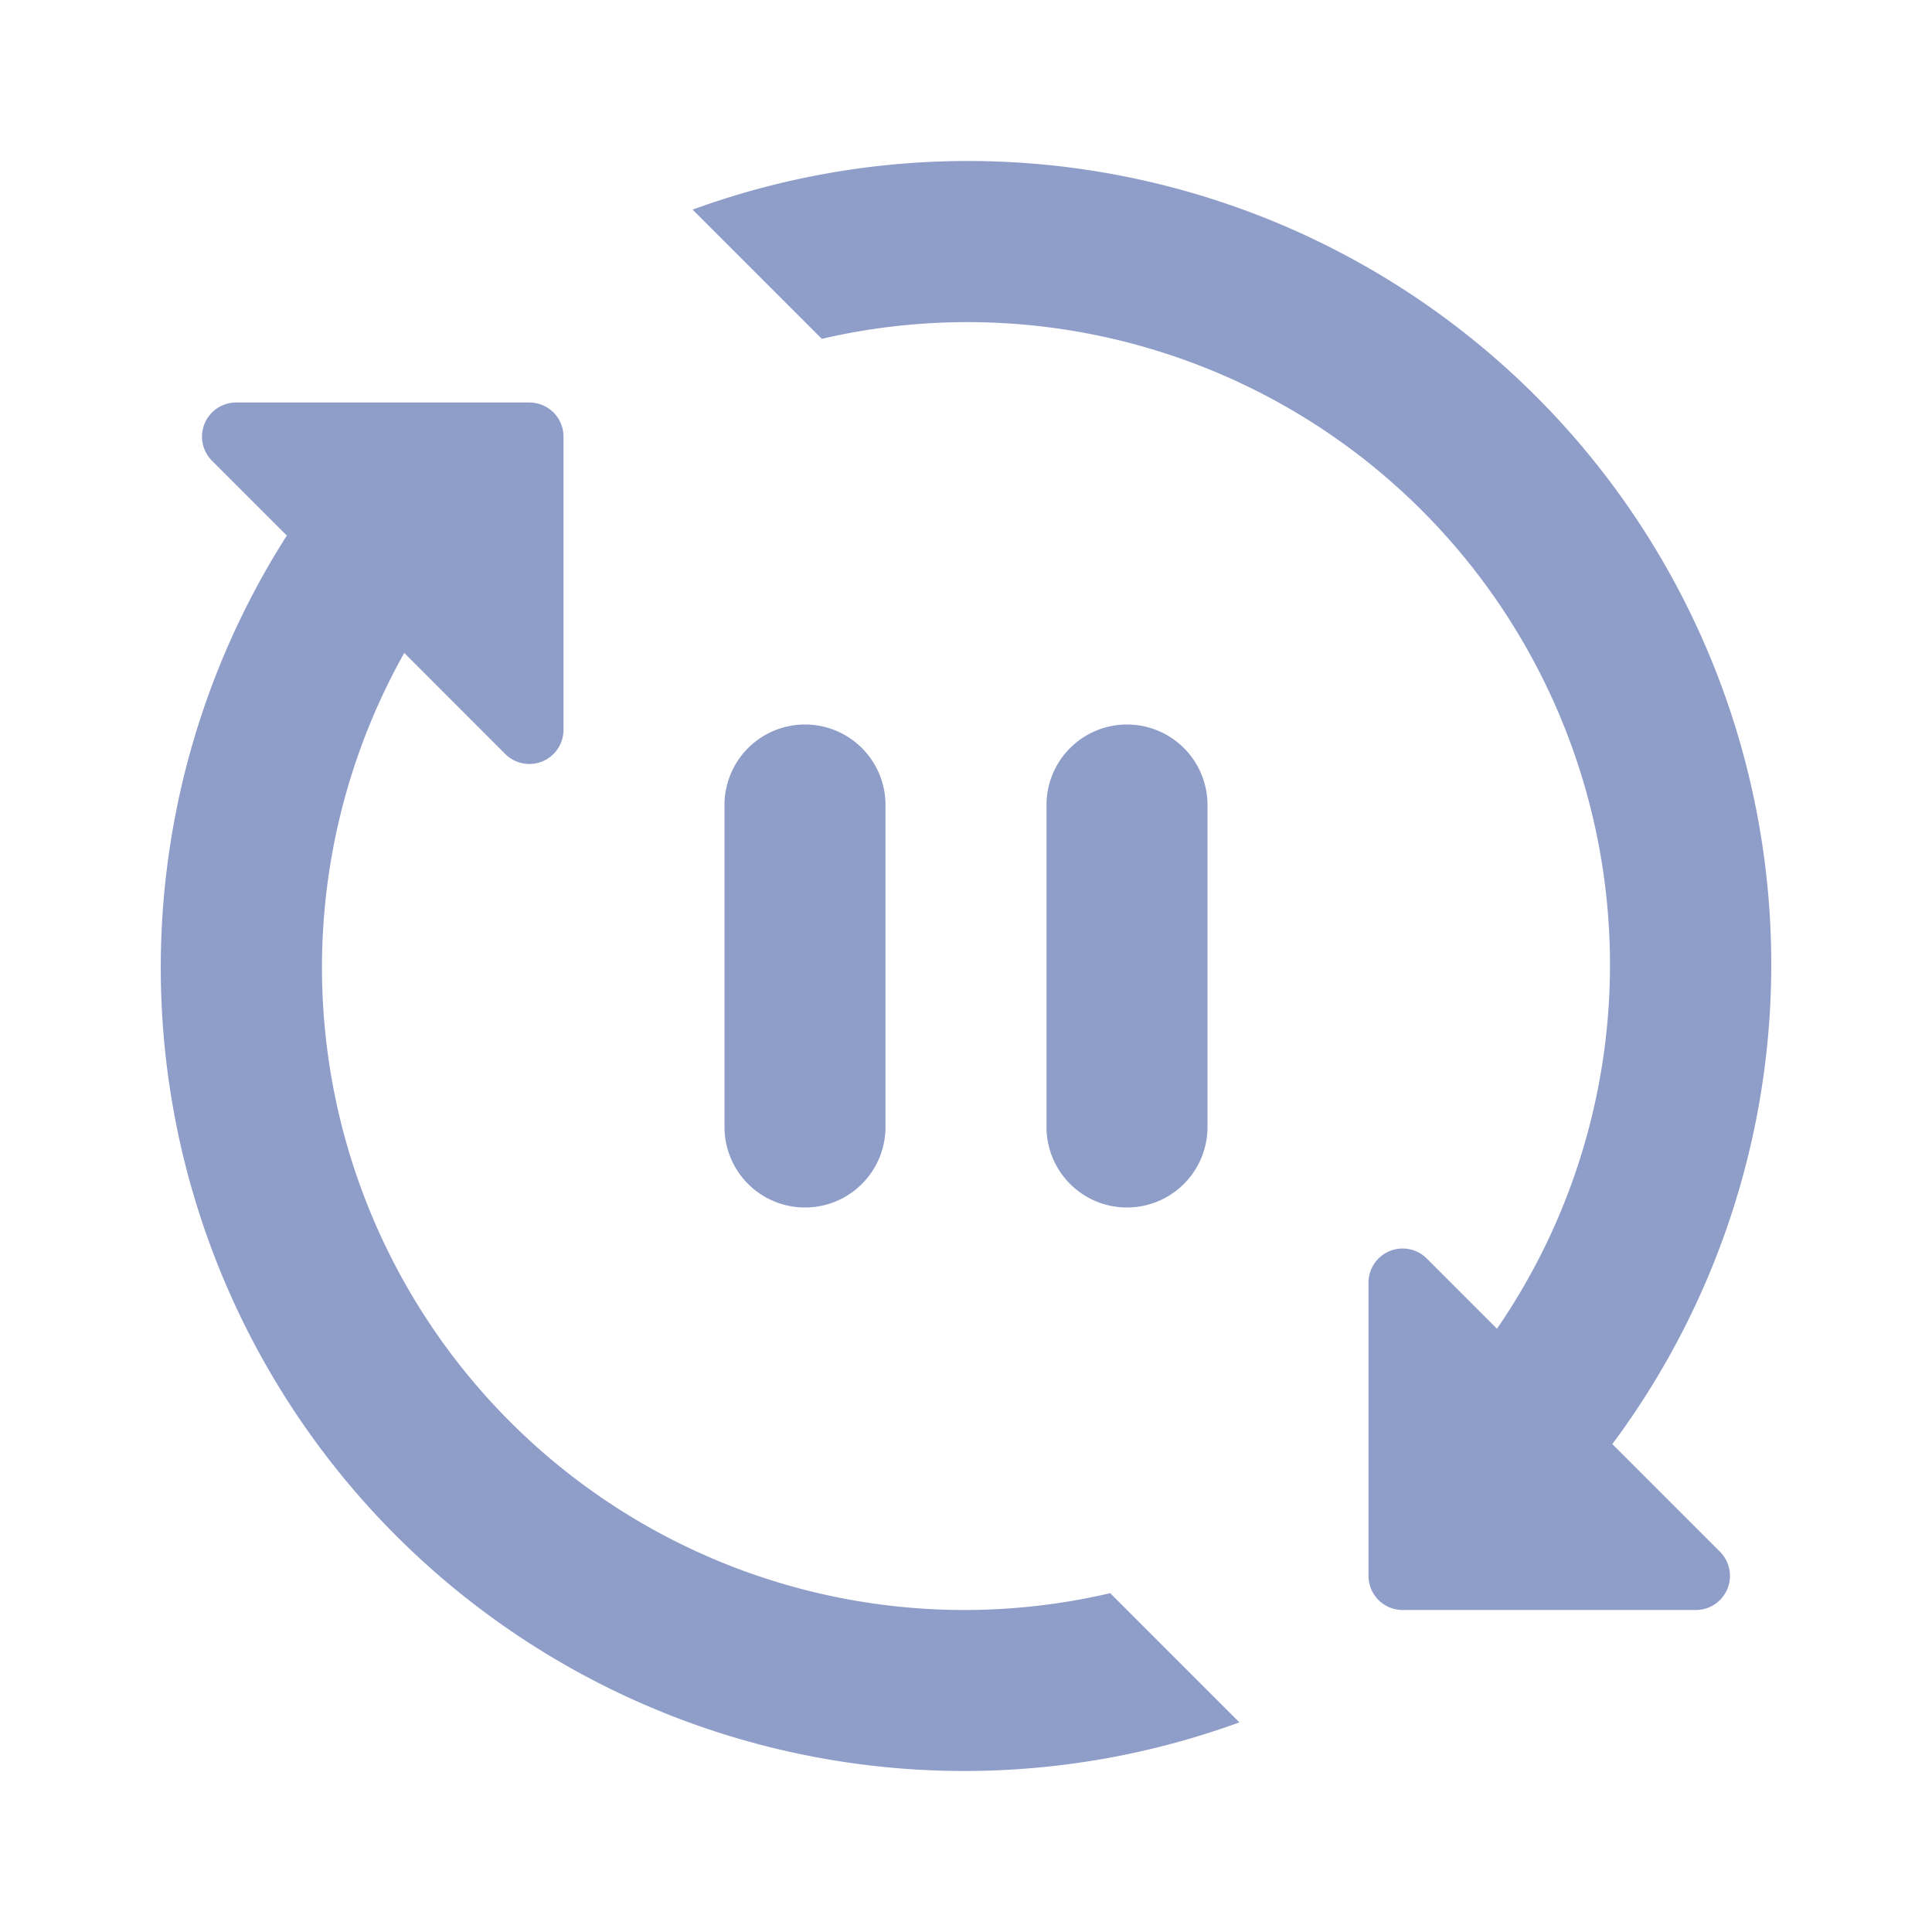
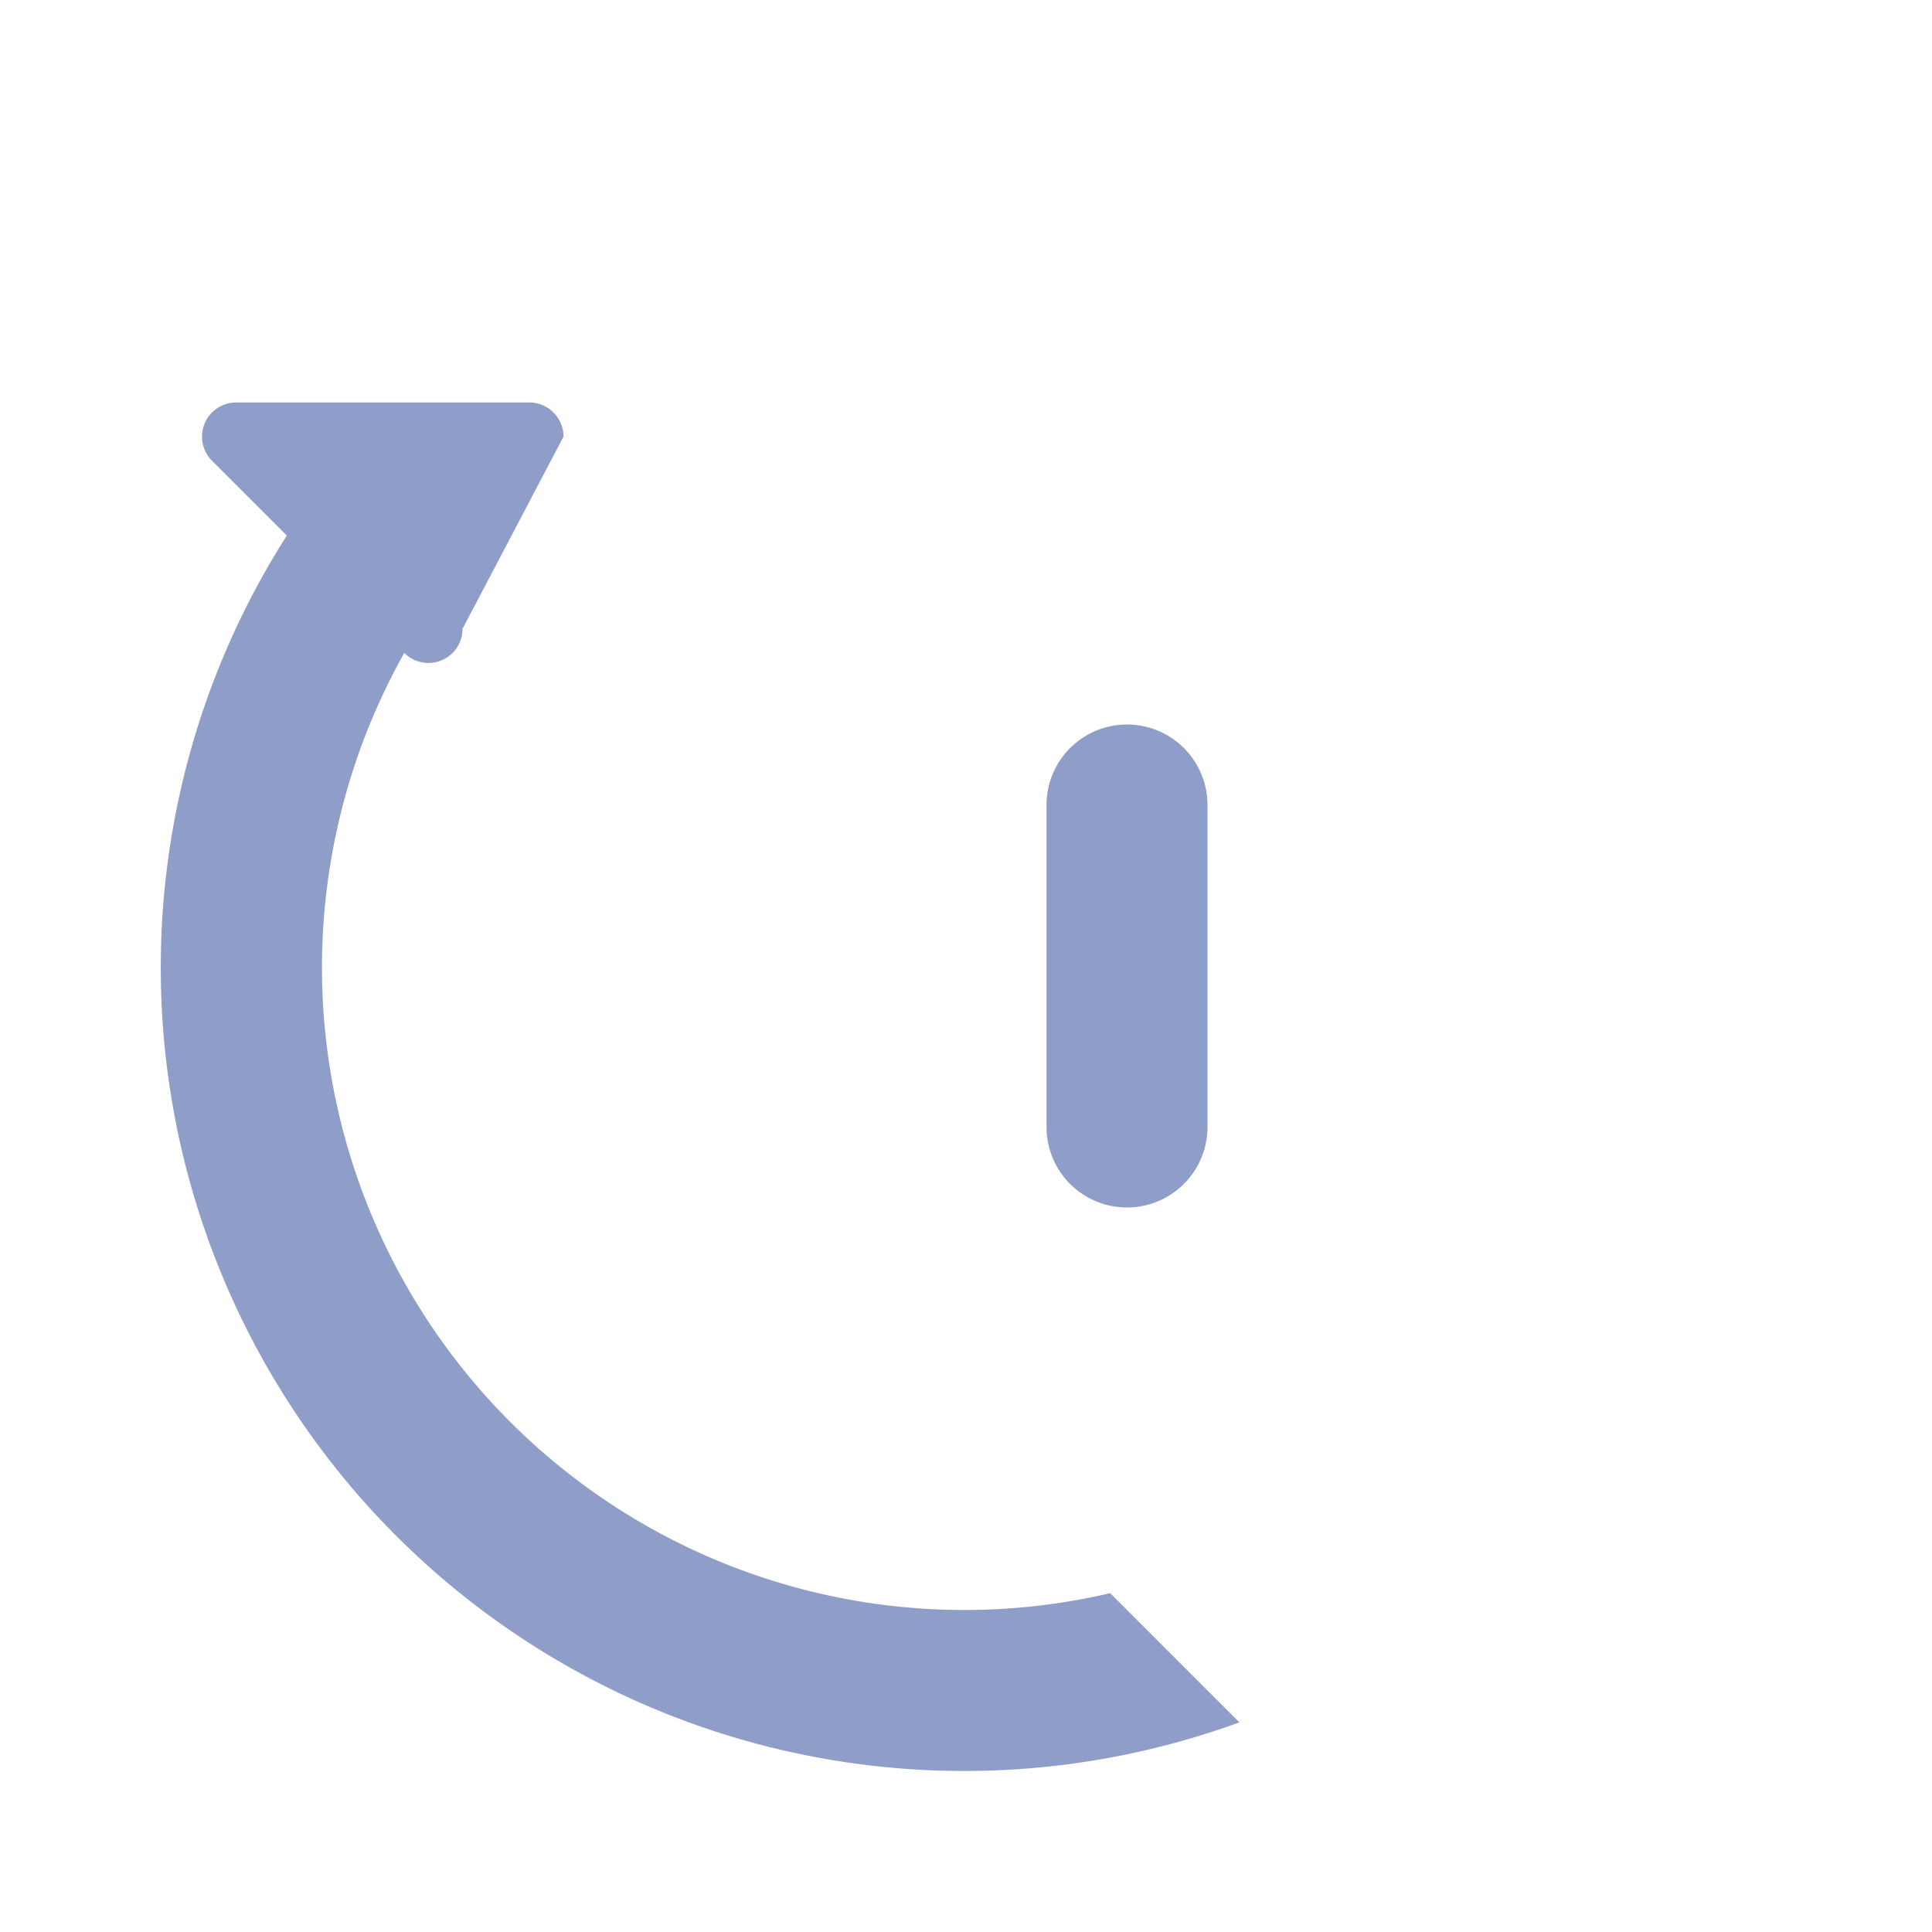
<svg xmlns="http://www.w3.org/2000/svg" viewBox="0 0 24 24">
-   <path d="M24,24H0V0H24Z" fill="none" />
  <g>
-     <path d="M12,20A7.981,7.981,0,0,1,5.022,8.111L6.276,9.366a.424.424,0,0,0,.724-.3L7,5.424A.424.424,0,0,0,6.576,5H2.934a.424.424,0,0,0-.3.724l.929.929A9.98,9.98,0,0,0,15.396,21.396l-1.605-1.605A7.975,7.975,0,0,1,12,20Z" fill="#8f9dc9" />
-     <path d="M20.029,17.939A9.98,9.98,0,0,0,8.604,2.604l1.605,1.605a7.983,7.983,0,0,1,8.387,12.297l-.872-.872a.424.424,0,0,0-.724.3L17,19.576A.424.424,0,0,0,17.424,20h3.642a.424.424,0,0,0,.3-.724Z" fill="#8f9dc9" />
+     <path d="M12,20A7.981,7.981,0,0,1,5.022,8.111a.424.424,0,0,0,.724-.3L7,5.424A.424.424,0,0,0,6.576,5H2.934a.424.424,0,0,0-.3.724l.929.929A9.98,9.98,0,0,0,15.396,21.396l-1.605-1.605A7.975,7.975,0,0,1,12,20Z" fill="#8f9dc9" />
  </g>
  <g>
    <path d="M14,9a1,1,0,0,0-1,1v4a1,1,0,0,0,2,0V10A1,1,0,0,0,14,9Z" fill="#8f9dc9" />
-     <path d="M10,9a1,1,0,0,0-1,1v4a1,1,0,0,0,2,0V10A1,1,0,0,0,10,9Z" fill="#8f9dc9" />
  </g>
</svg>